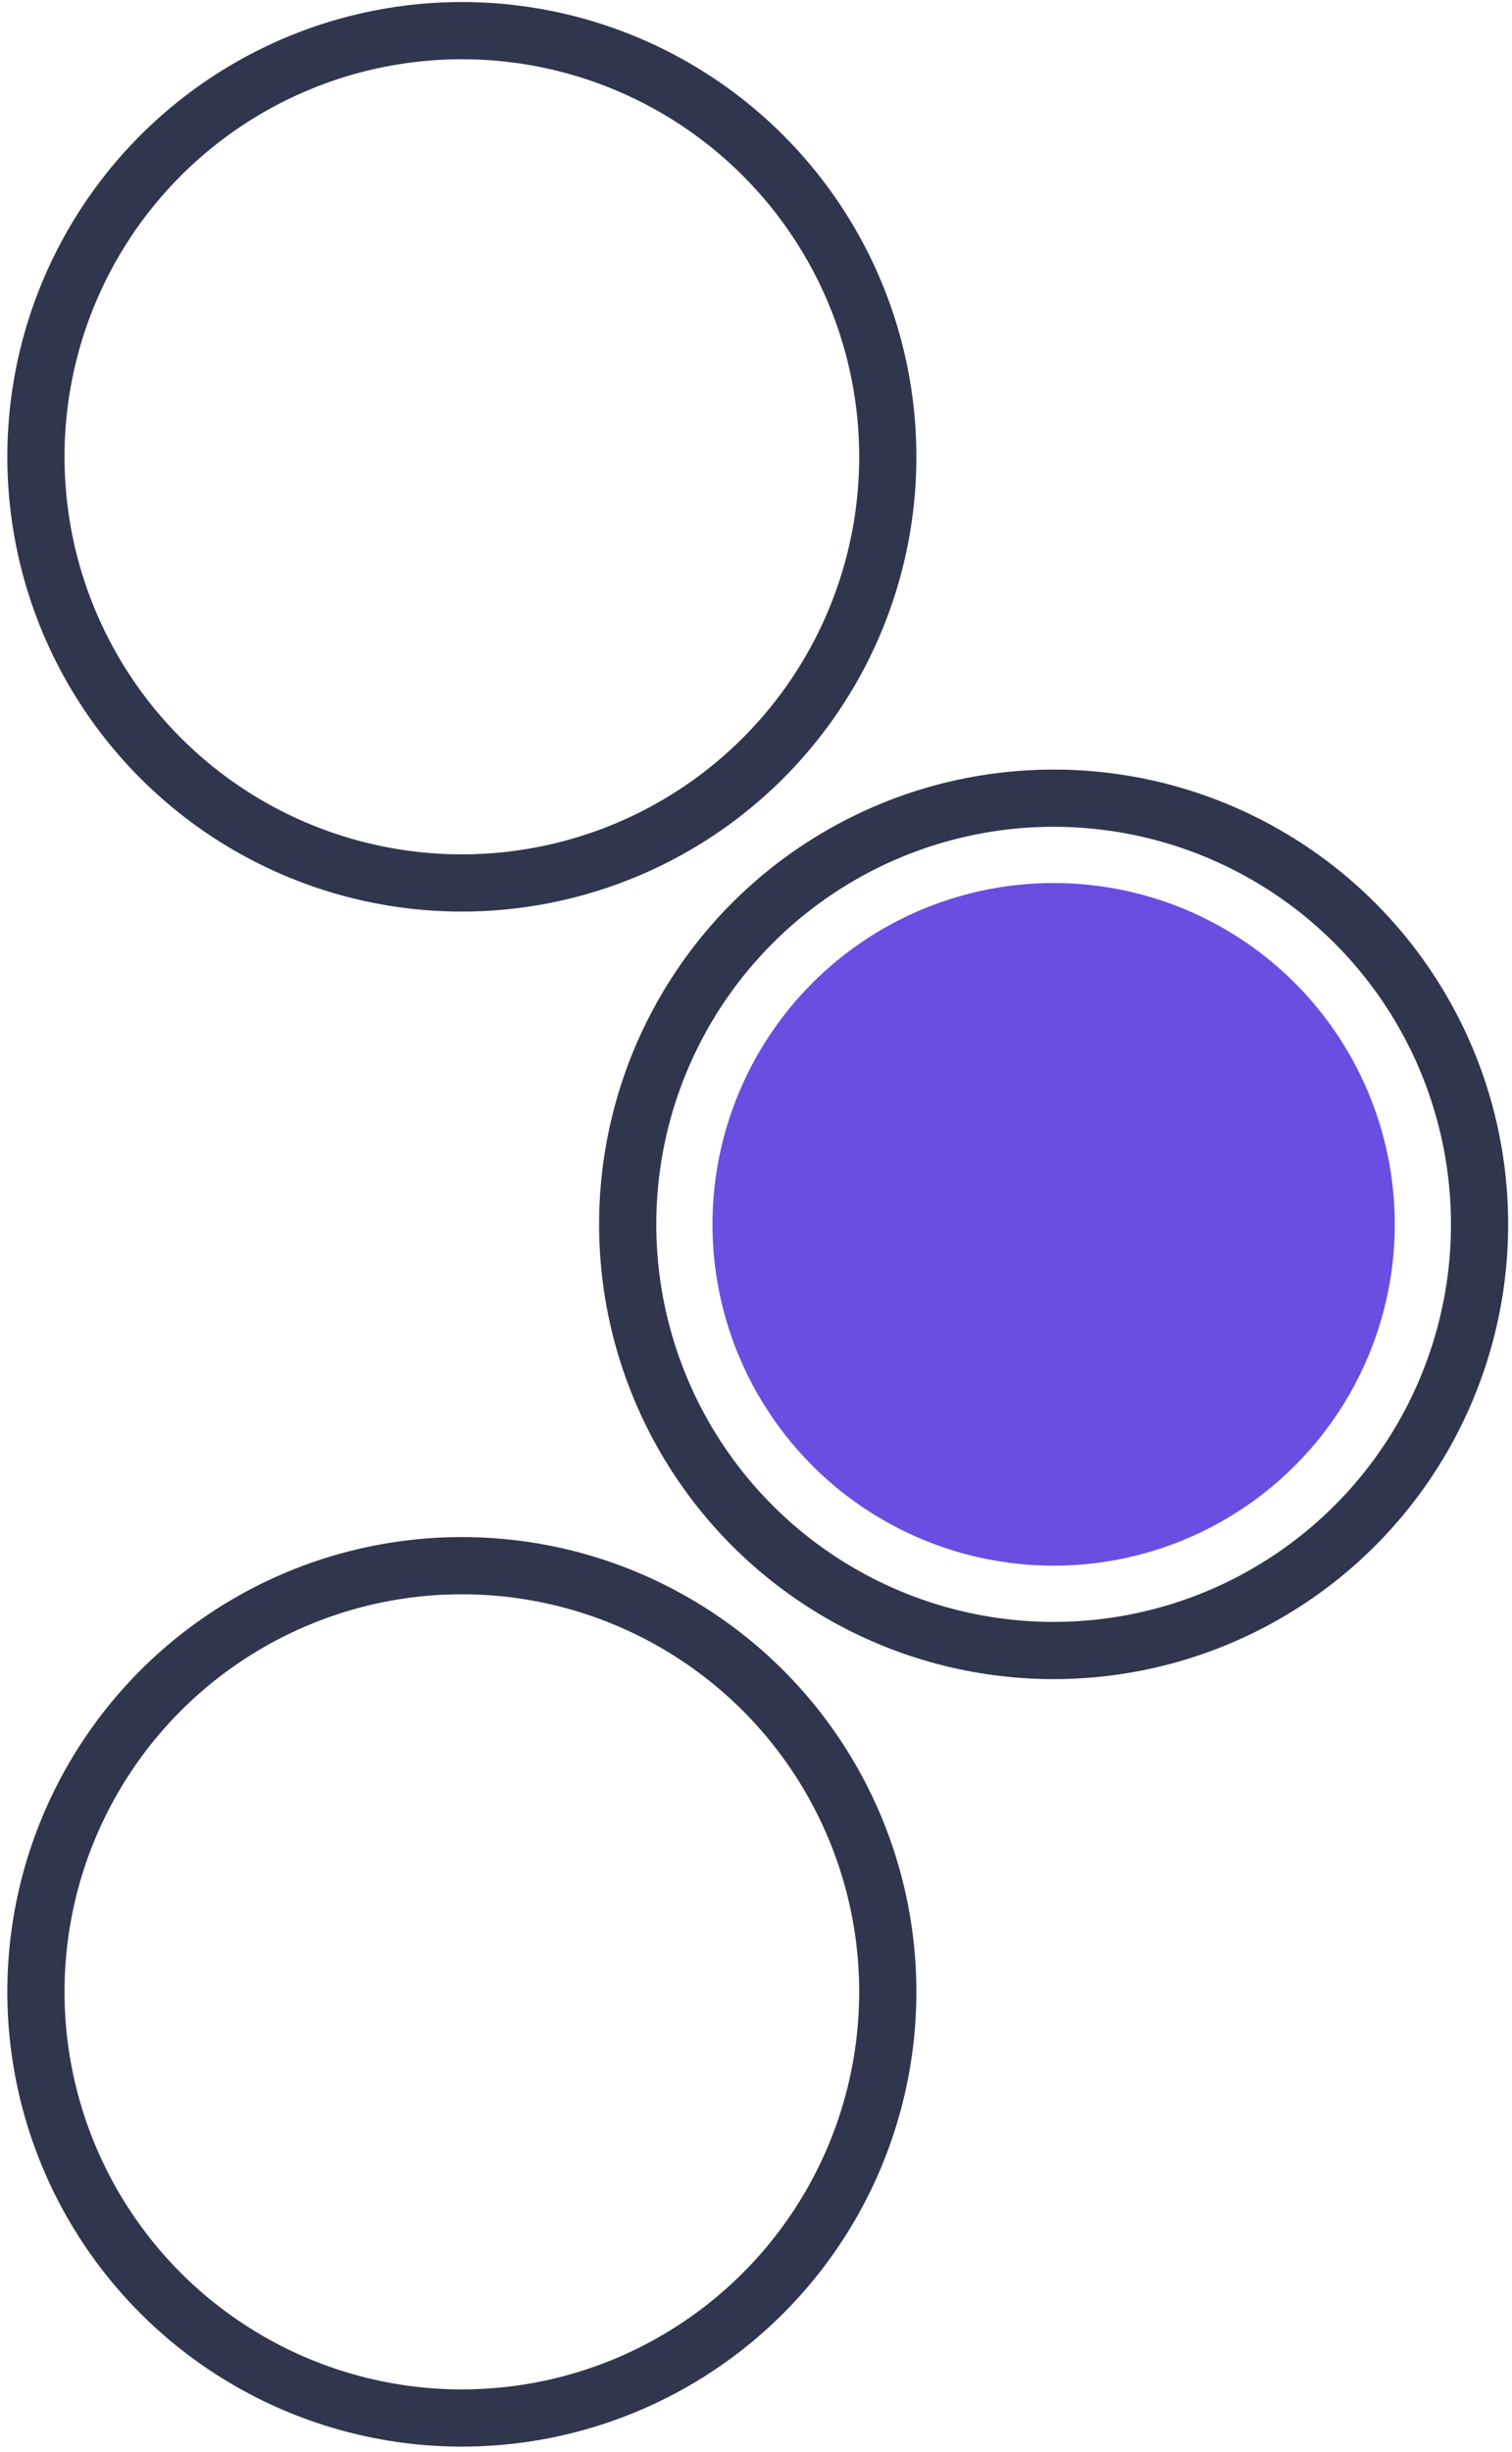
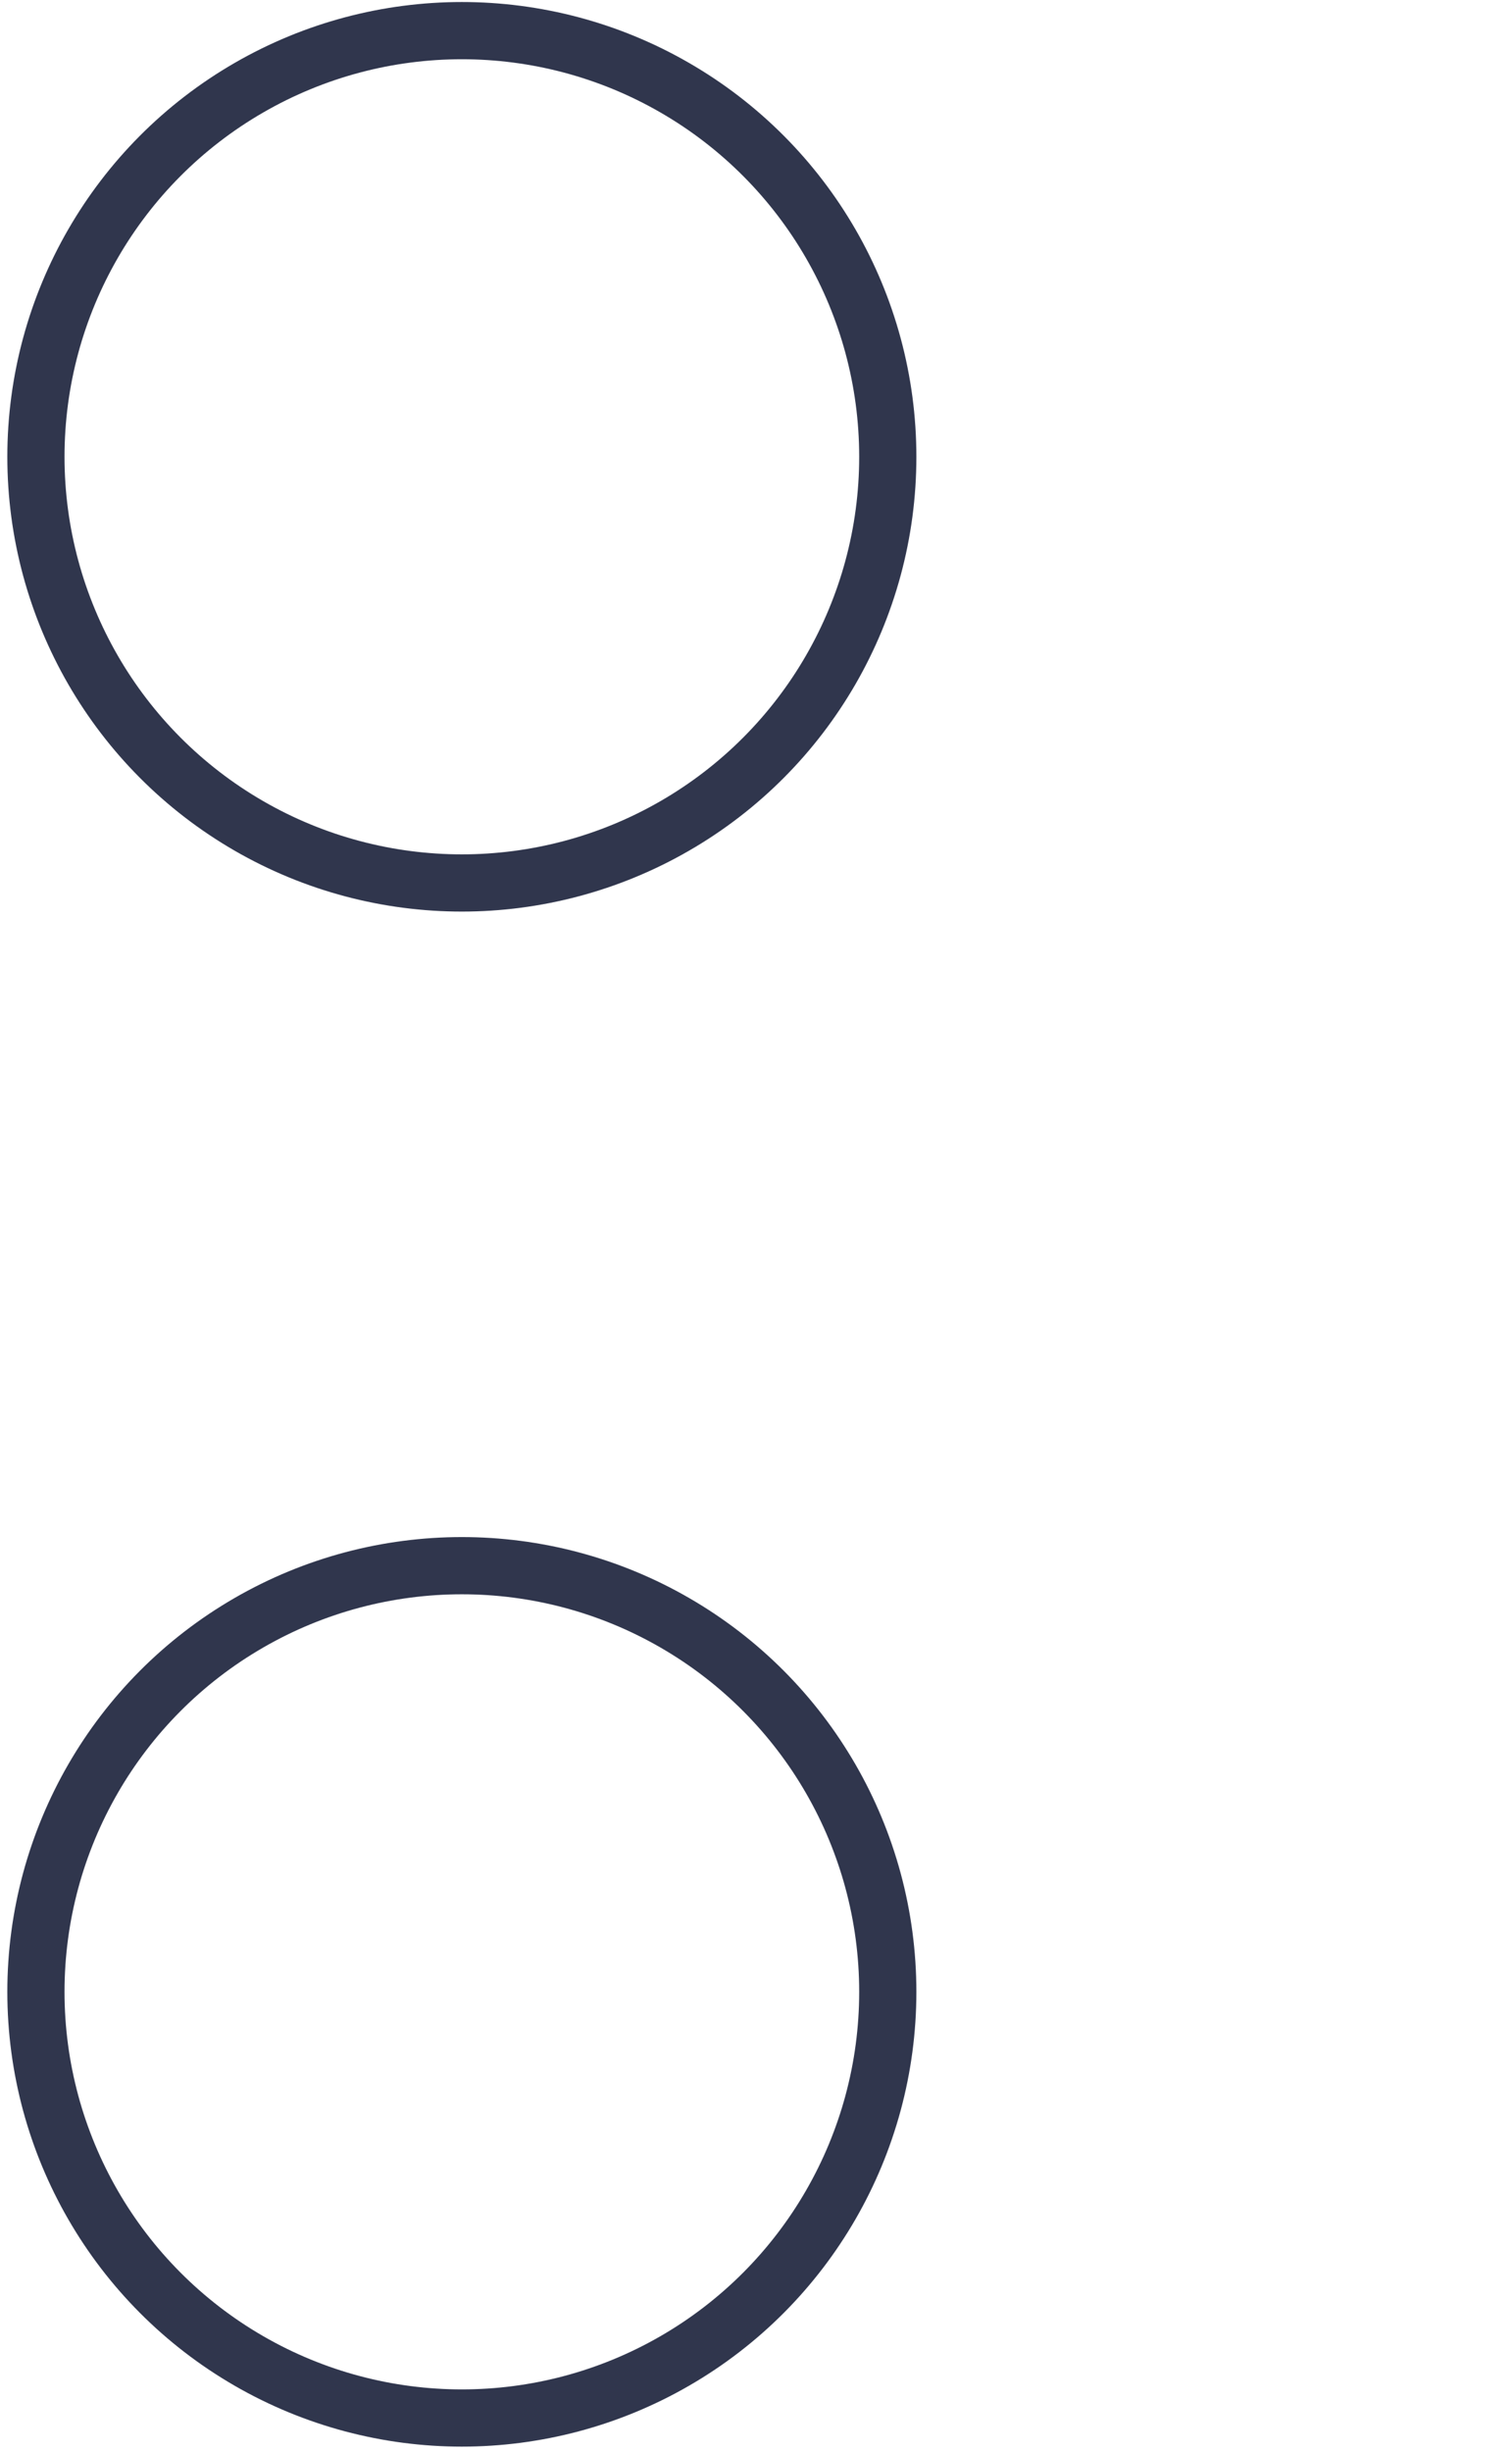
<svg xmlns="http://www.w3.org/2000/svg" id="Layer_1" viewBox="0 0 290.84 471.38">
  <defs>
    <style>.cls-1{fill:#6a4ee1;}.cls-2{fill:none;stroke:#30364d;stroke-miterlimit:10;stroke-width:11px;}</style>
  </defs>
-   <circle class="cls-1" cx="202.67" cy="235.38" r="65.62" />
-   <circle class="cls-2" cx="202.67" cy="235.38" r="81.93" />
  <circle class="cls-2" cx="88.84" cy="87.82" r="81.93" />
  <circle class="cls-2" cx="88.84" cy="382.93" r="81.93" />
</svg>